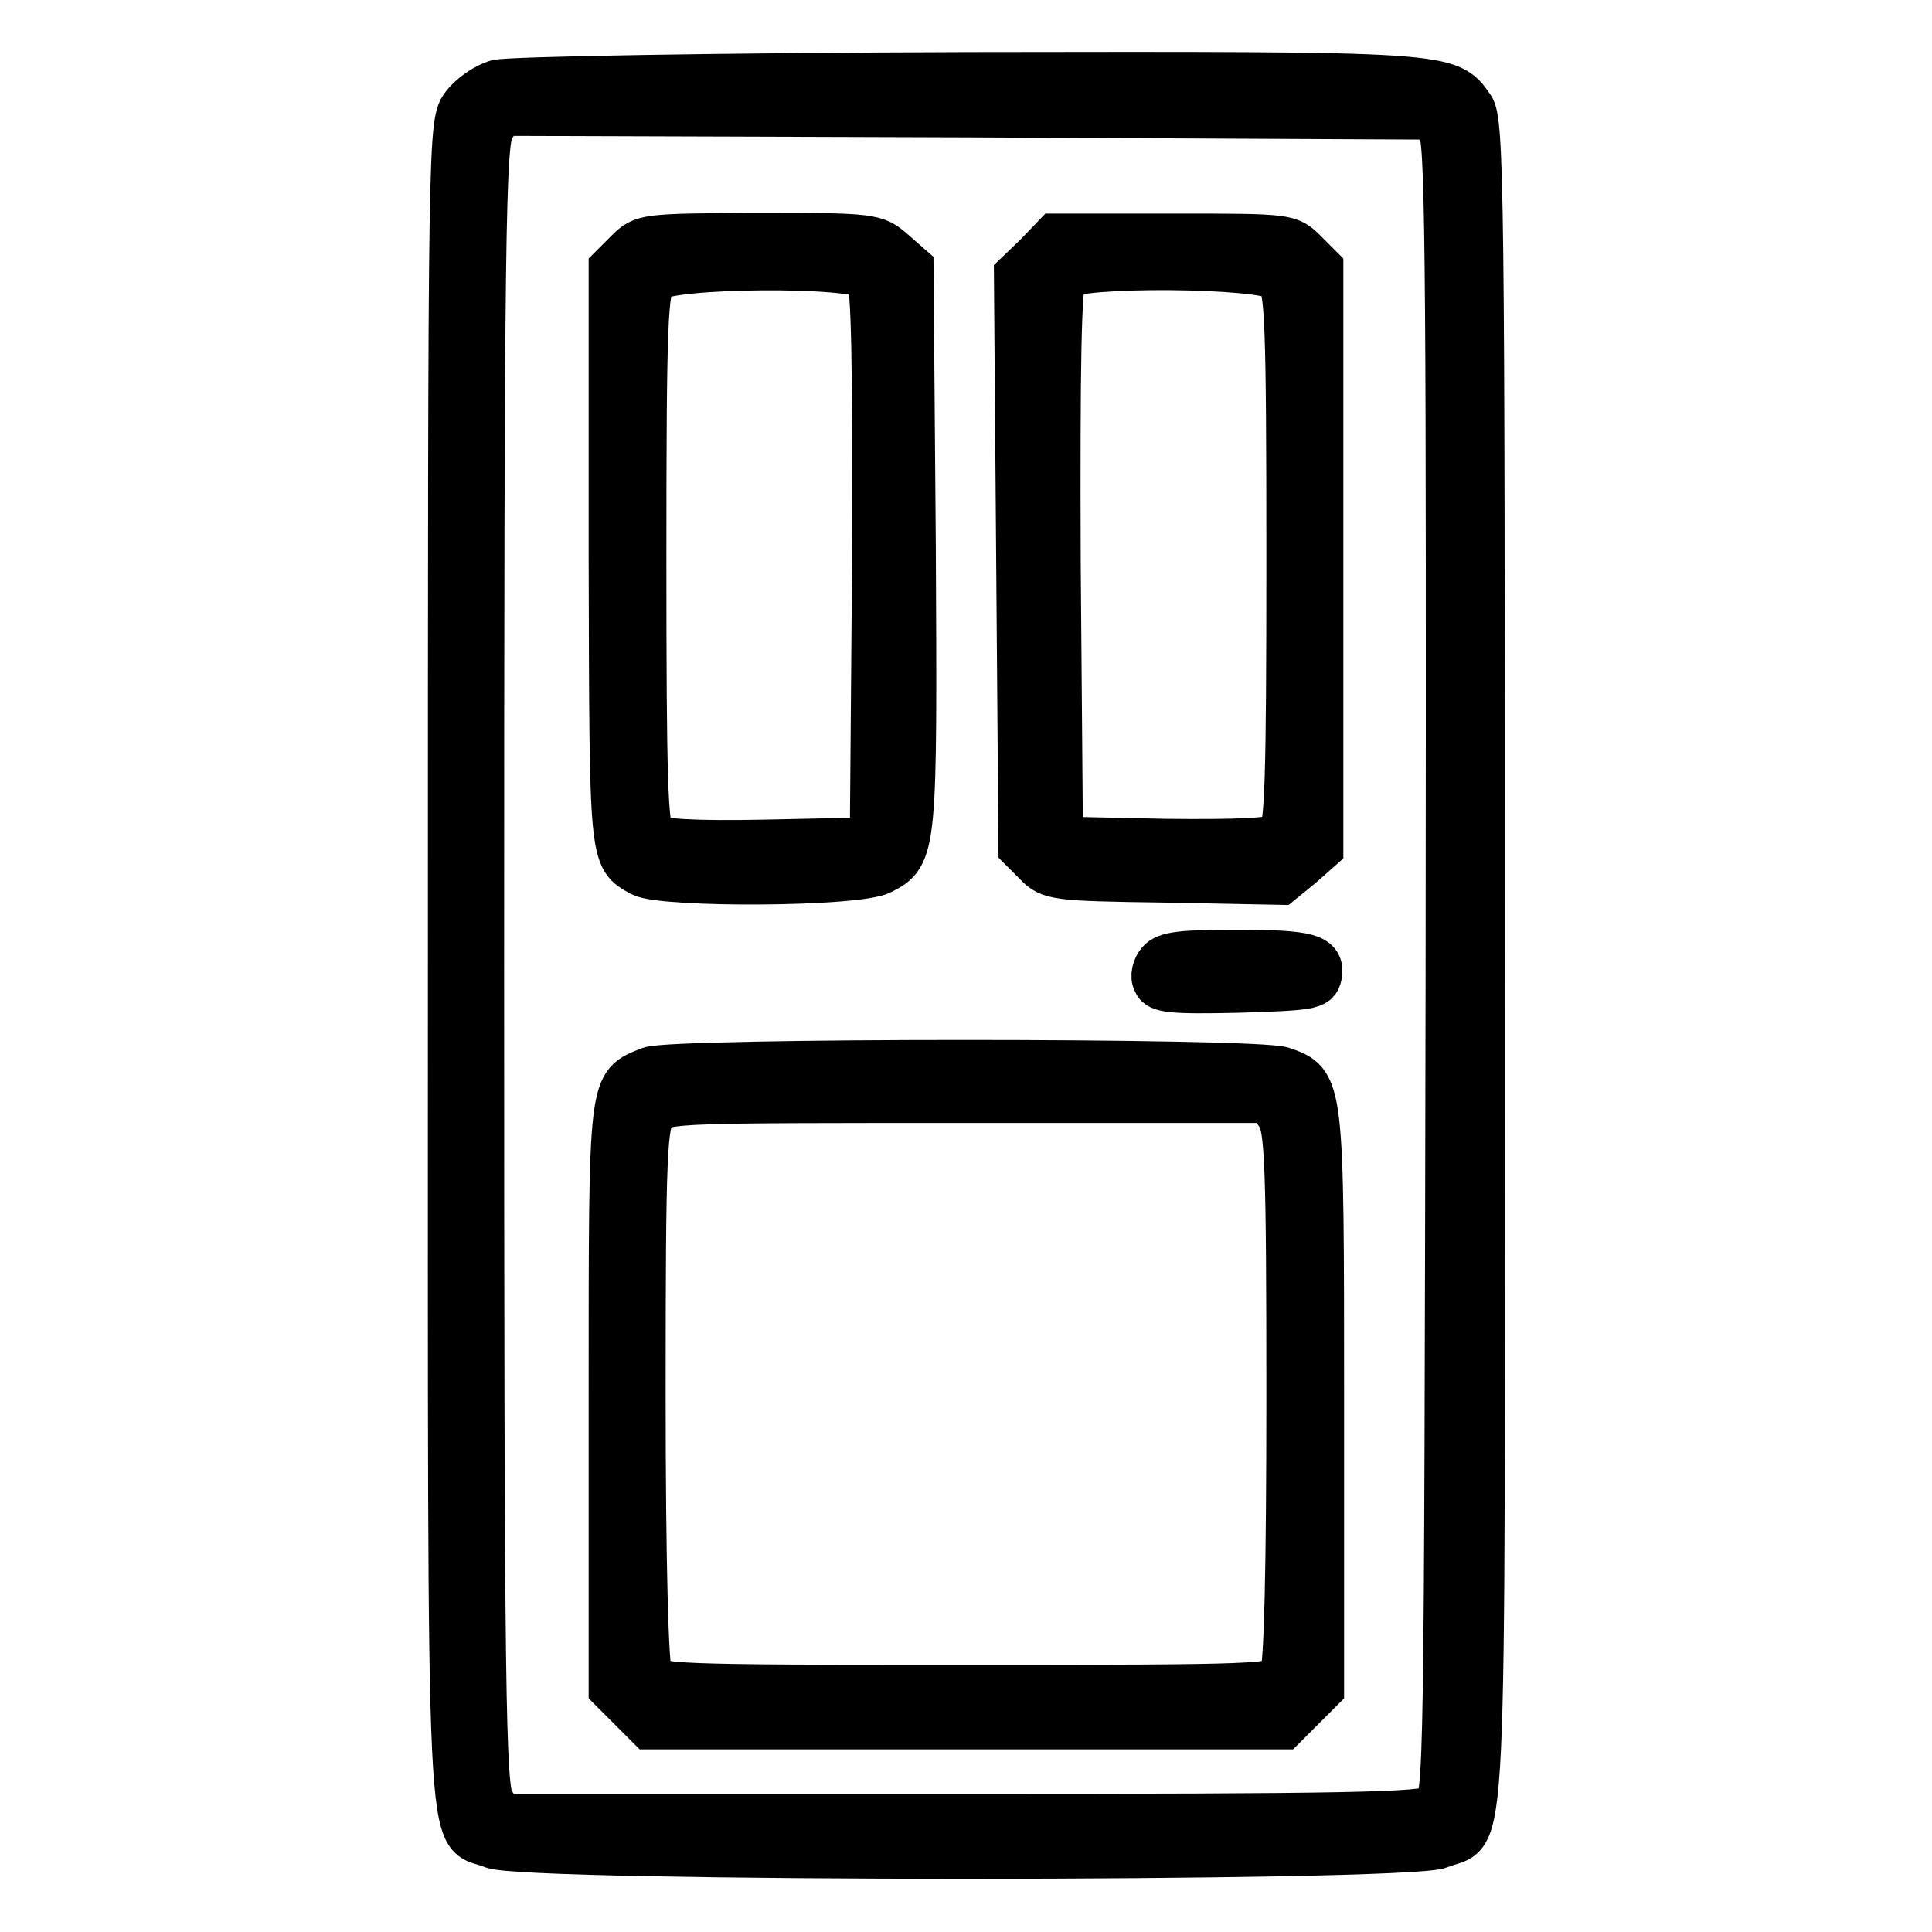
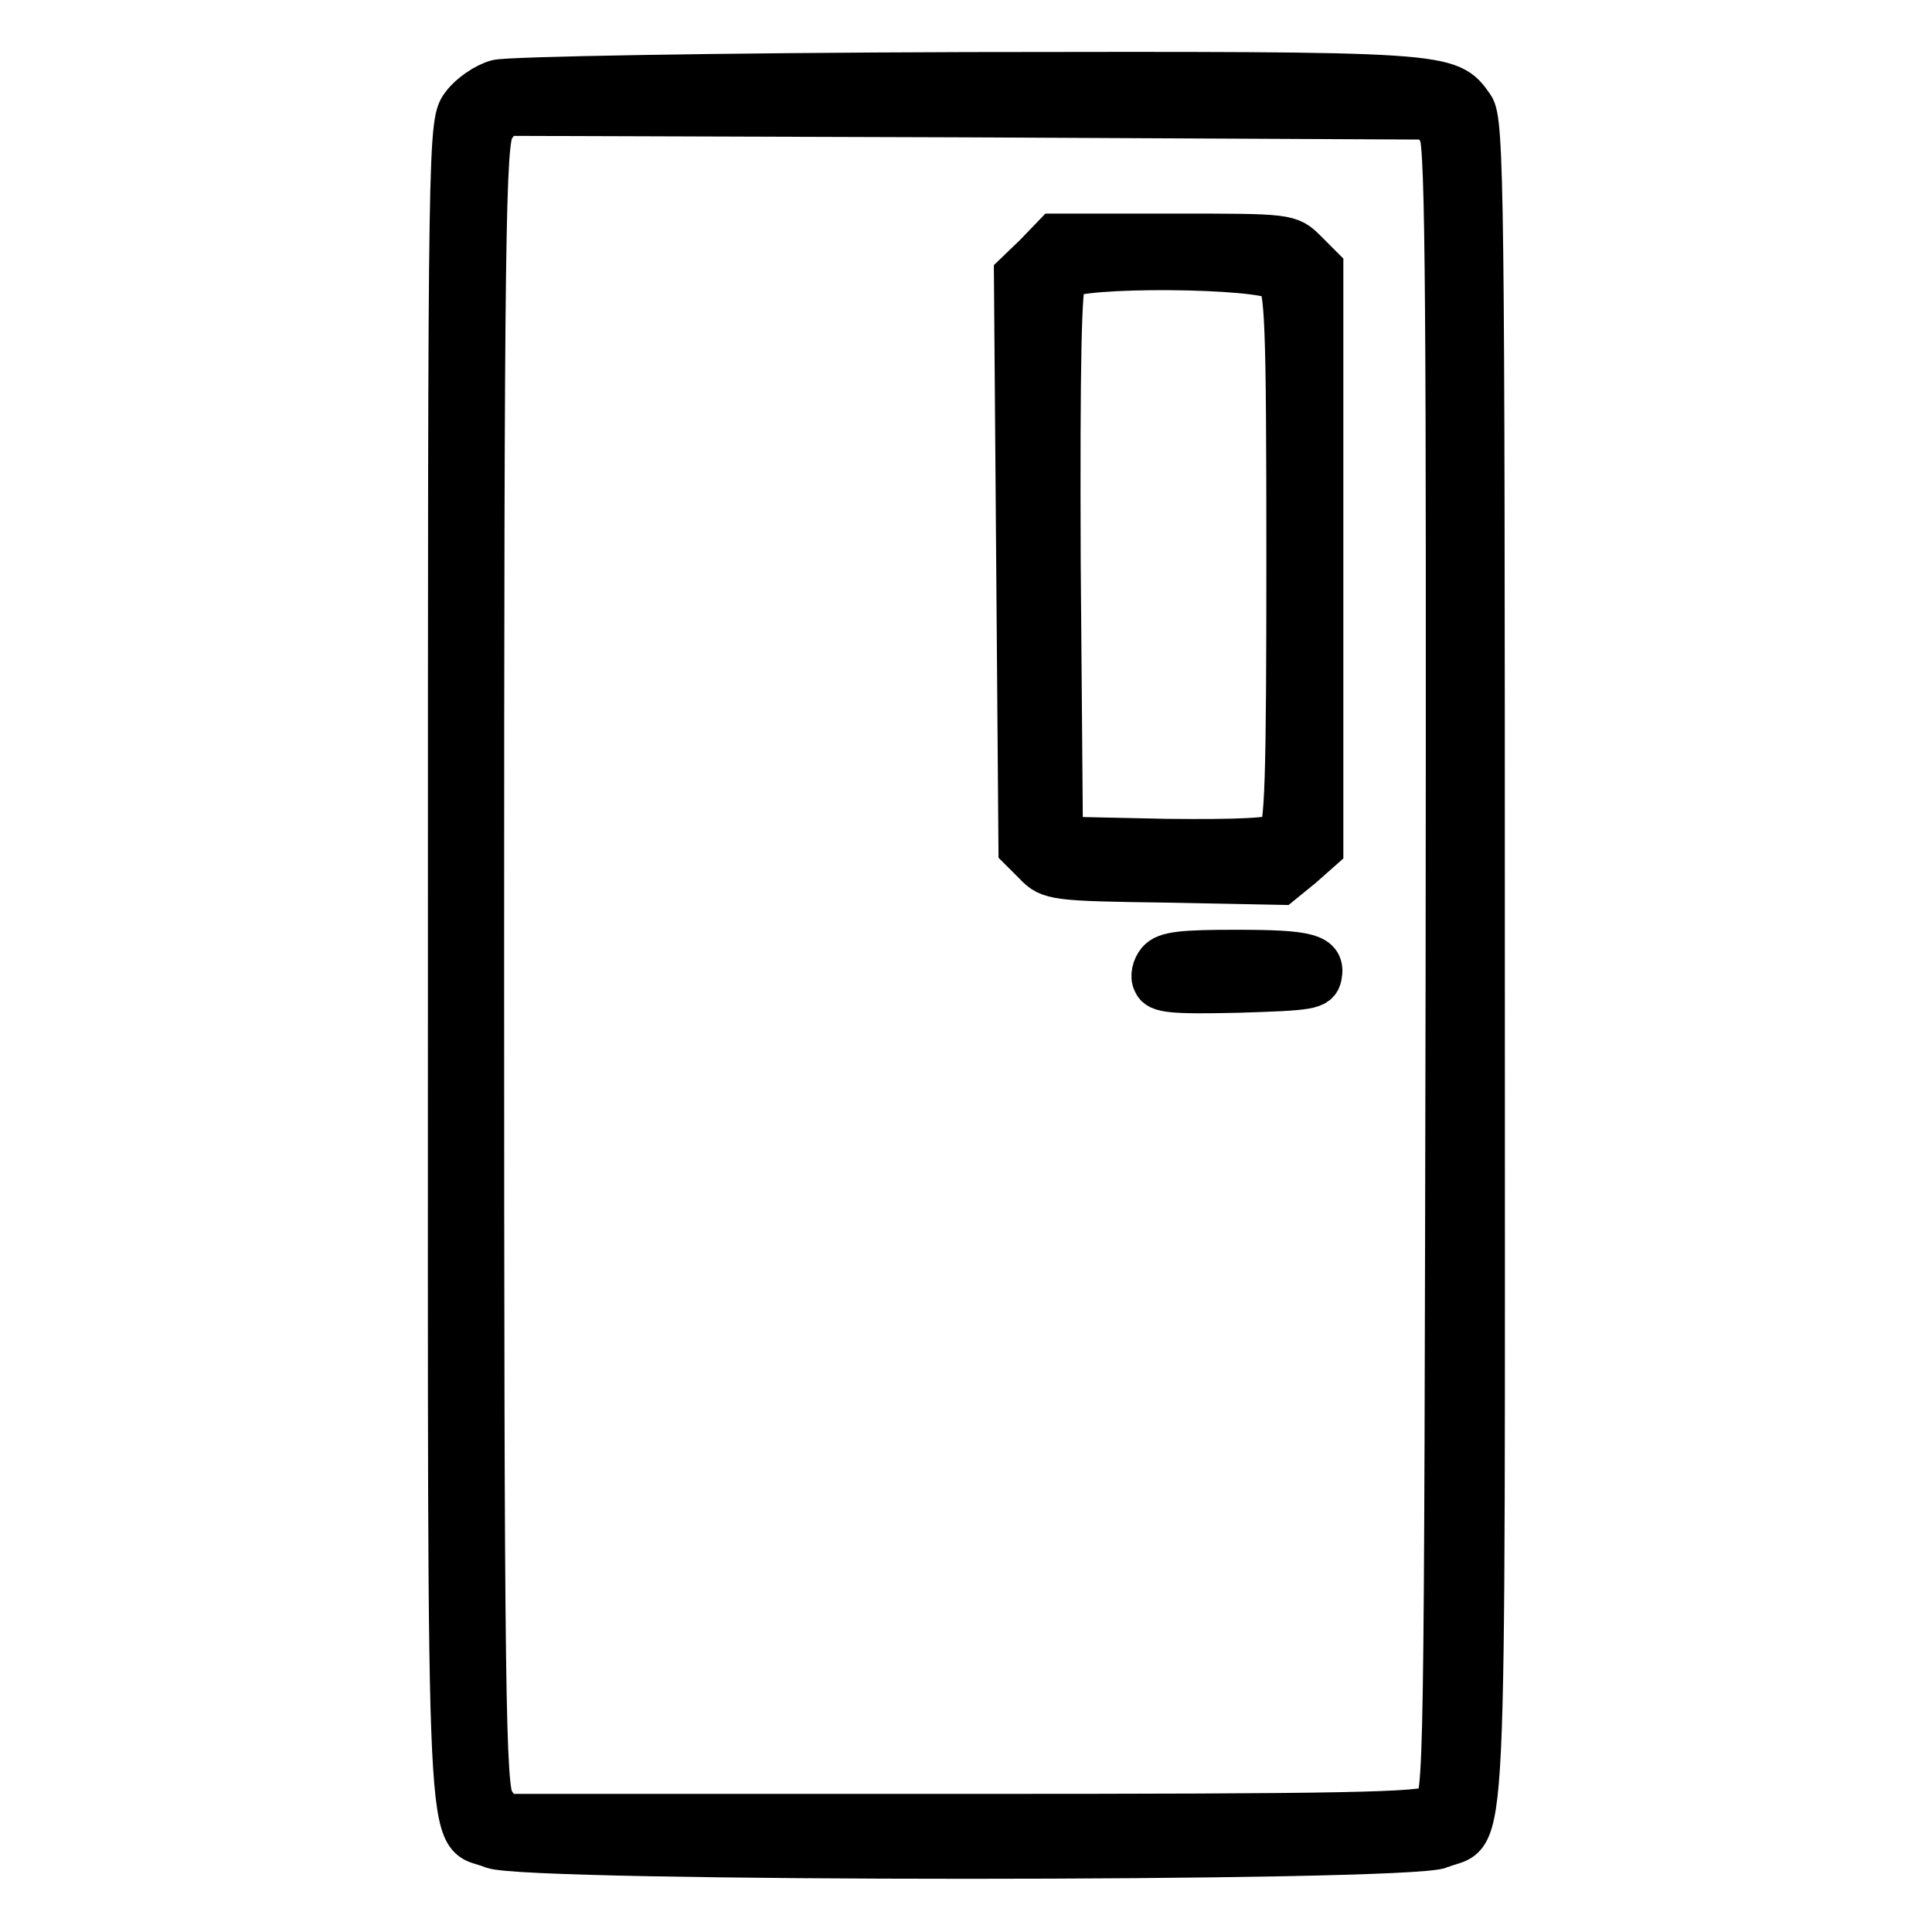
<svg xmlns="http://www.w3.org/2000/svg" version="1.1" x="0px" y="0px" viewBox="0 0 256 256" enable-background="new 0 0 256 256" xml:space="preserve">
  <g>
    <g>
      <g>
        <path stroke-width="6" fill-opacity="0" stroke="#000000" d="M65.9,10.9c-1.5,0.4-3.5,1.8-4.4,3c-1.8,2.3-1.8,2.5-1.8,113.9c0,124-0.4,114.3,5.6,116.8c4.2,1.8,121.3,1.8,125.5,0c6.1-2.6,5.6,7.2,5.6-116.8c0-101.8-0.1-111.8-1.4-113.6c-3.1-4.4-2.7-4.4-66.8-4.3C94.7,10,67.4,10.5,65.9,10.9z M191,17.6c0.9,1.7,1,24.4,0.9,111.4c-0.2,107.1-0.2,109.3-1.8,110.5c-1.5,1-11.4,1.2-62.6,1.2H66.5l-1.3-1.9c-1.2-1.7-1.4-13.7-1.4-110.9c0-97.4,0.2-109.2,1.4-111l1.3-1.9l61.7,0.2l61.6,0.3L191,17.6z" />
-         <path stroke-width="6" fill-opacity="0" stroke="#000000" d="M83.1,33.4L81,35.5v38.3c0.1,40.3,0,39.8,4,42c2.9,1.5,28.7,1.4,31.8-0.3c4.4-2.2,4.4-3.2,4.2-43.1l-0.3-37l-2.4-2.1c-2.3-2-2.7-2.1-17.8-2.1C85.3,31.3,85.2,31.3,83.1,33.4z M115.1,36.8c0.7,0.8,0.9,11.5,0.8,37.8l-0.3,36.7l-14,0.3c-9.6,0.2-14.4-0.1-15.1-0.8c-1-0.8-1.2-7.4-1.2-36.8c0-31.3,0.2-35.9,1.4-37C88.4,35.1,113.6,34.9,115.1,36.8z" />
        <path stroke-width="6" fill-opacity="0" stroke="#000000" d="M137.3,33.9l-2.6,2.5l0.3,38l0.3,38l2,2c1.8,1.9,2.6,2,17.2,2.2l15.2,0.3l2.7-2.2l2.6-2.3V74V35.5l-2.1-2.1c-2.1-2.1-2.2-2.1-17.5-2.1h-15.6L137.3,33.9z M169.4,36.9c1.2,1.1,1.4,5.7,1.4,37c0,29.4-0.2,36-1.2,36.8c-0.8,0.7-5.6,0.9-15.1,0.8l-14-0.3l-0.3-36.7c-0.1-26.3,0.1-37,0.8-37.8C142.4,34.9,167.6,35.1,169.4,36.9z" />
        <path stroke-width="6" fill-opacity="0" stroke="#000000" d="M153.6,127.5c-0.6,0.7-0.9,1.9-0.5,2.6c0.4,1.1,2.1,1.3,10.9,1.1c9.5-0.3,10.5-0.4,10.8-1.9c0.5-2.6-1.4-3.1-11-3.1C156.8,126.2,154.5,126.4,153.6,127.5z" />
-         <path stroke-width="6" fill-opacity="0" stroke="#000000" d="M86.1,141.7c-5.2,2.1-5.1,0.9-5.1,43.3v38.8l2.5,2.5l2.5,2.5H128h42.1l2.5-2.5l2.5-2.5v-38.2c0-42.1,0-42.1-5.2-43.9C166.3,140.5,89.2,140.5,86.1,141.7z M169.4,147.7c1.2,1.6,1.4,6.7,1.4,37.3c0,22.7-0.3,35.9-0.9,37c-0.9,1.5-2.2,1.6-41.9,1.6s-41-0.1-41.9-1.6c-0.5-1.1-0.9-14.4-0.9-37.4c0-32,0.2-35.8,1.5-37.3c1.3-1.5,3.7-1.5,41.4-1.5h40L169.4,147.7z" />
      </g>
    </g>
  </g>
</svg>